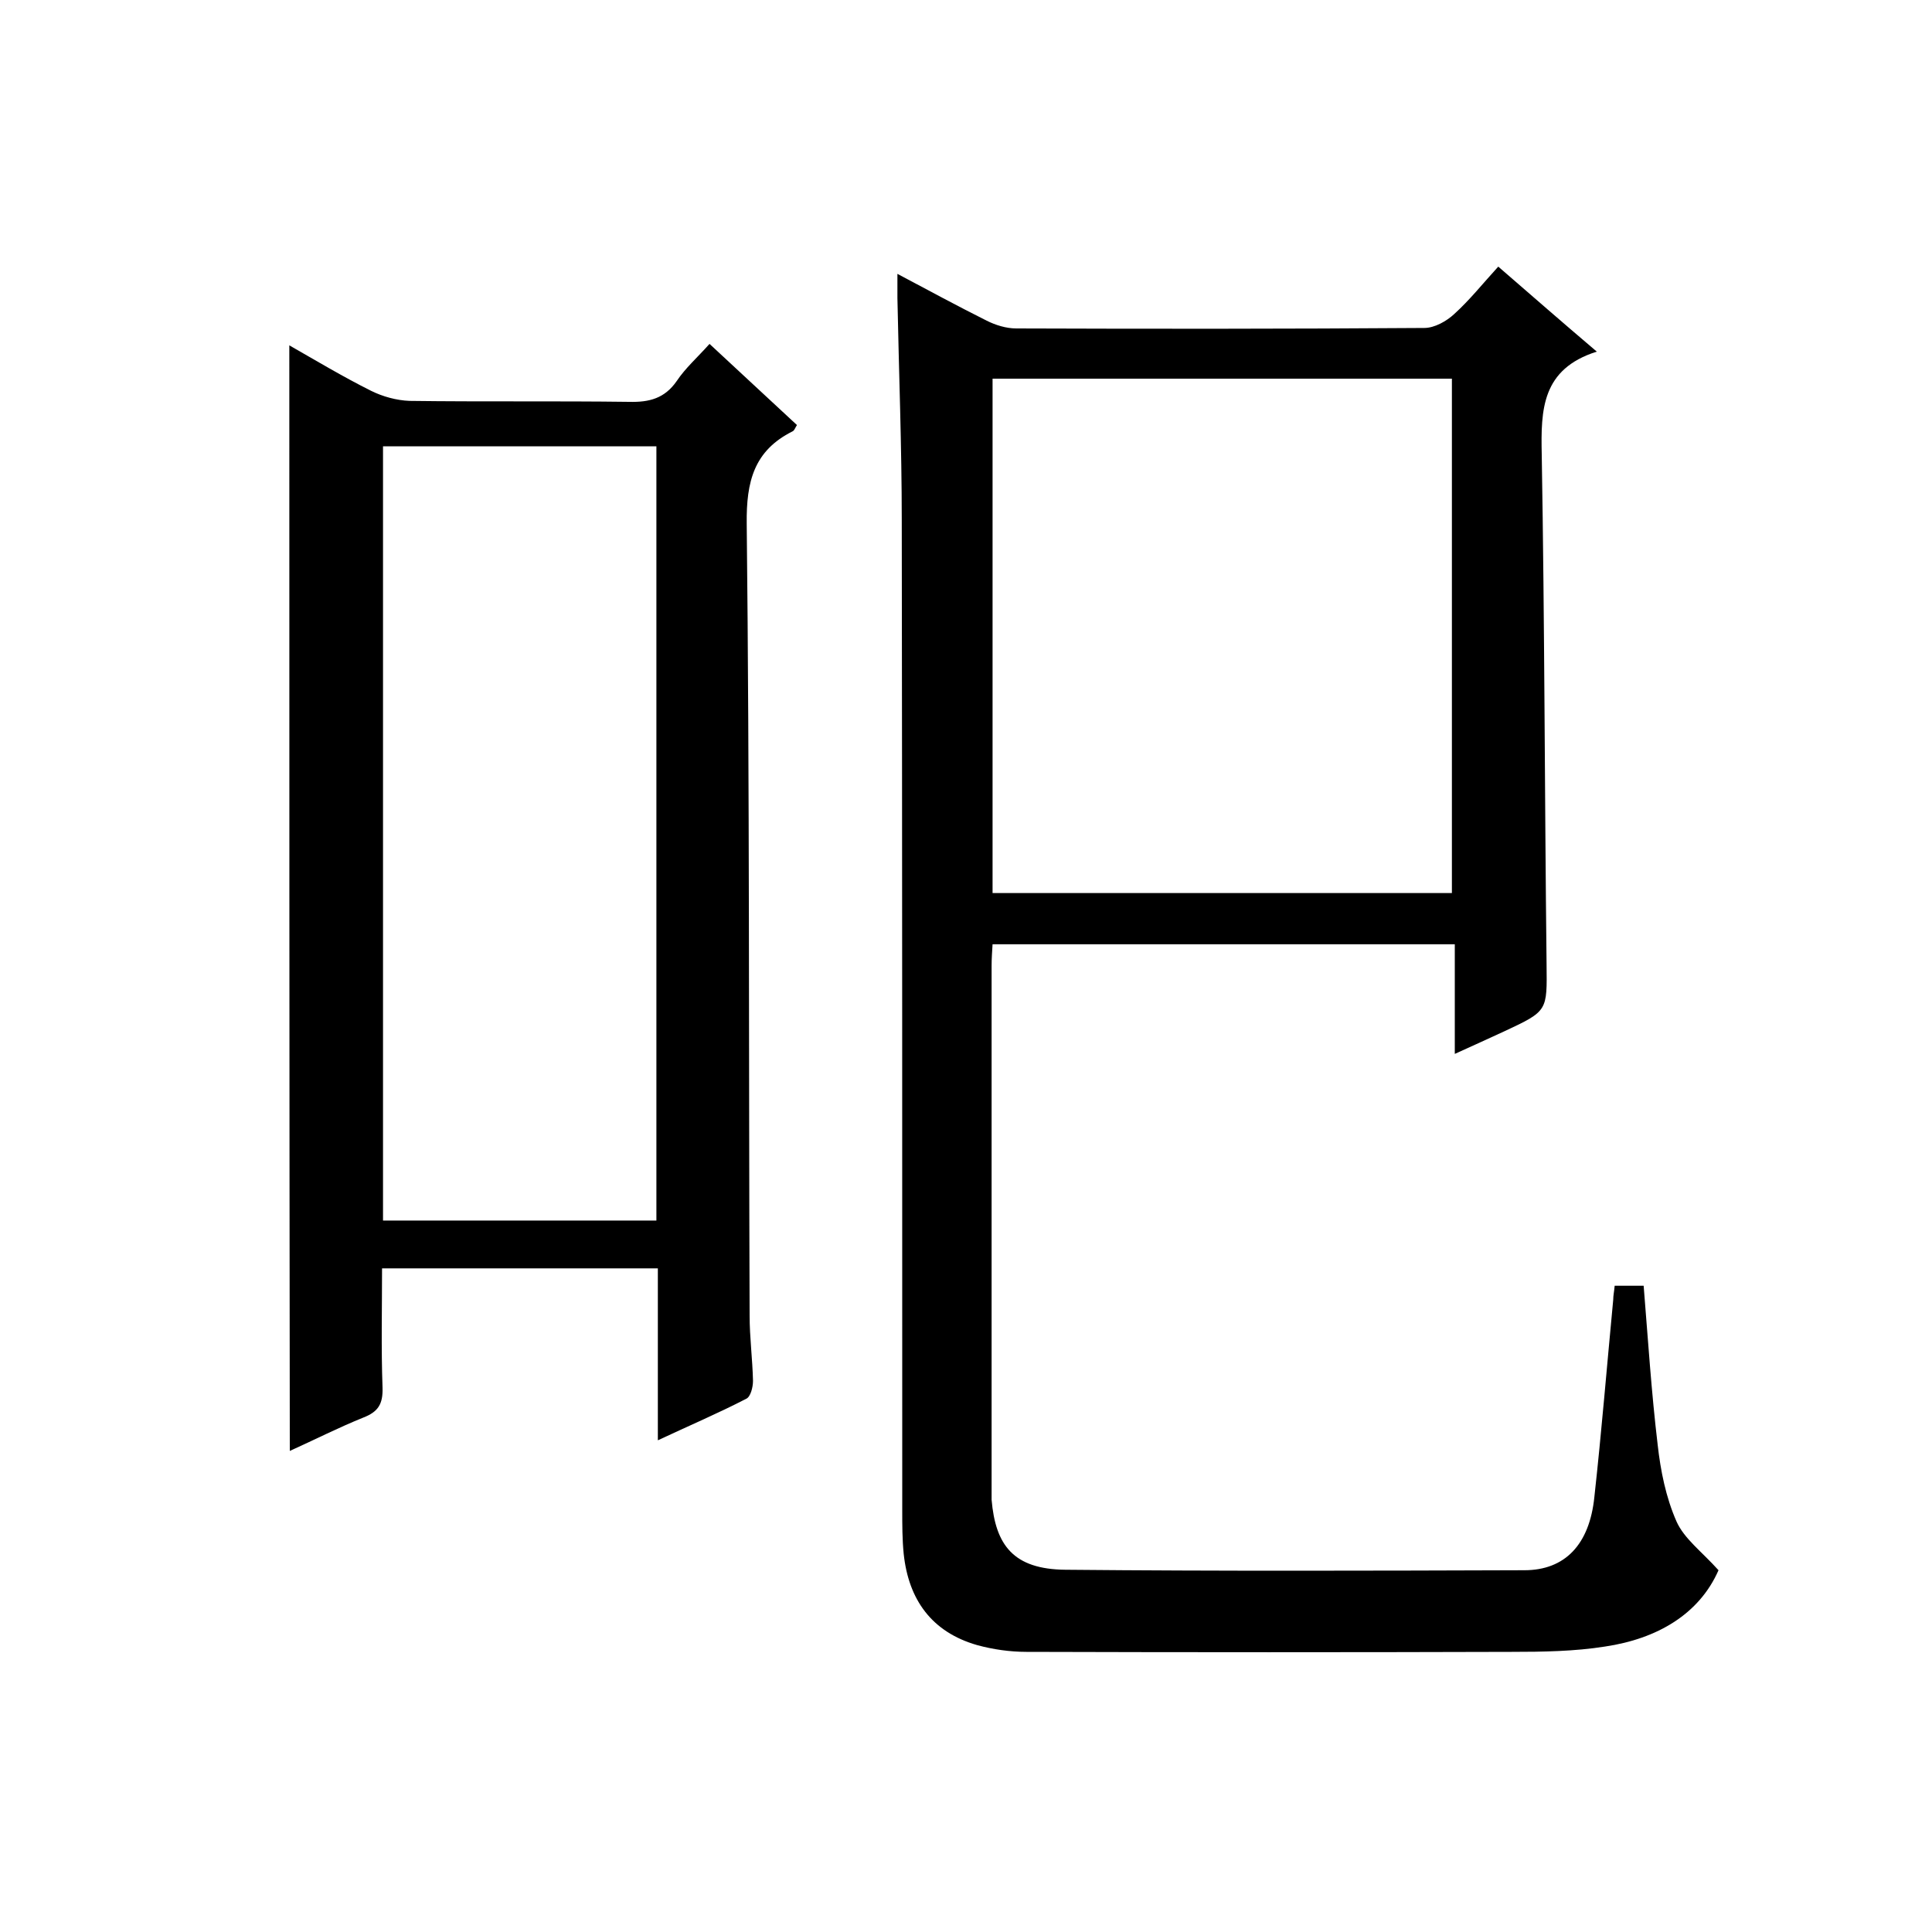
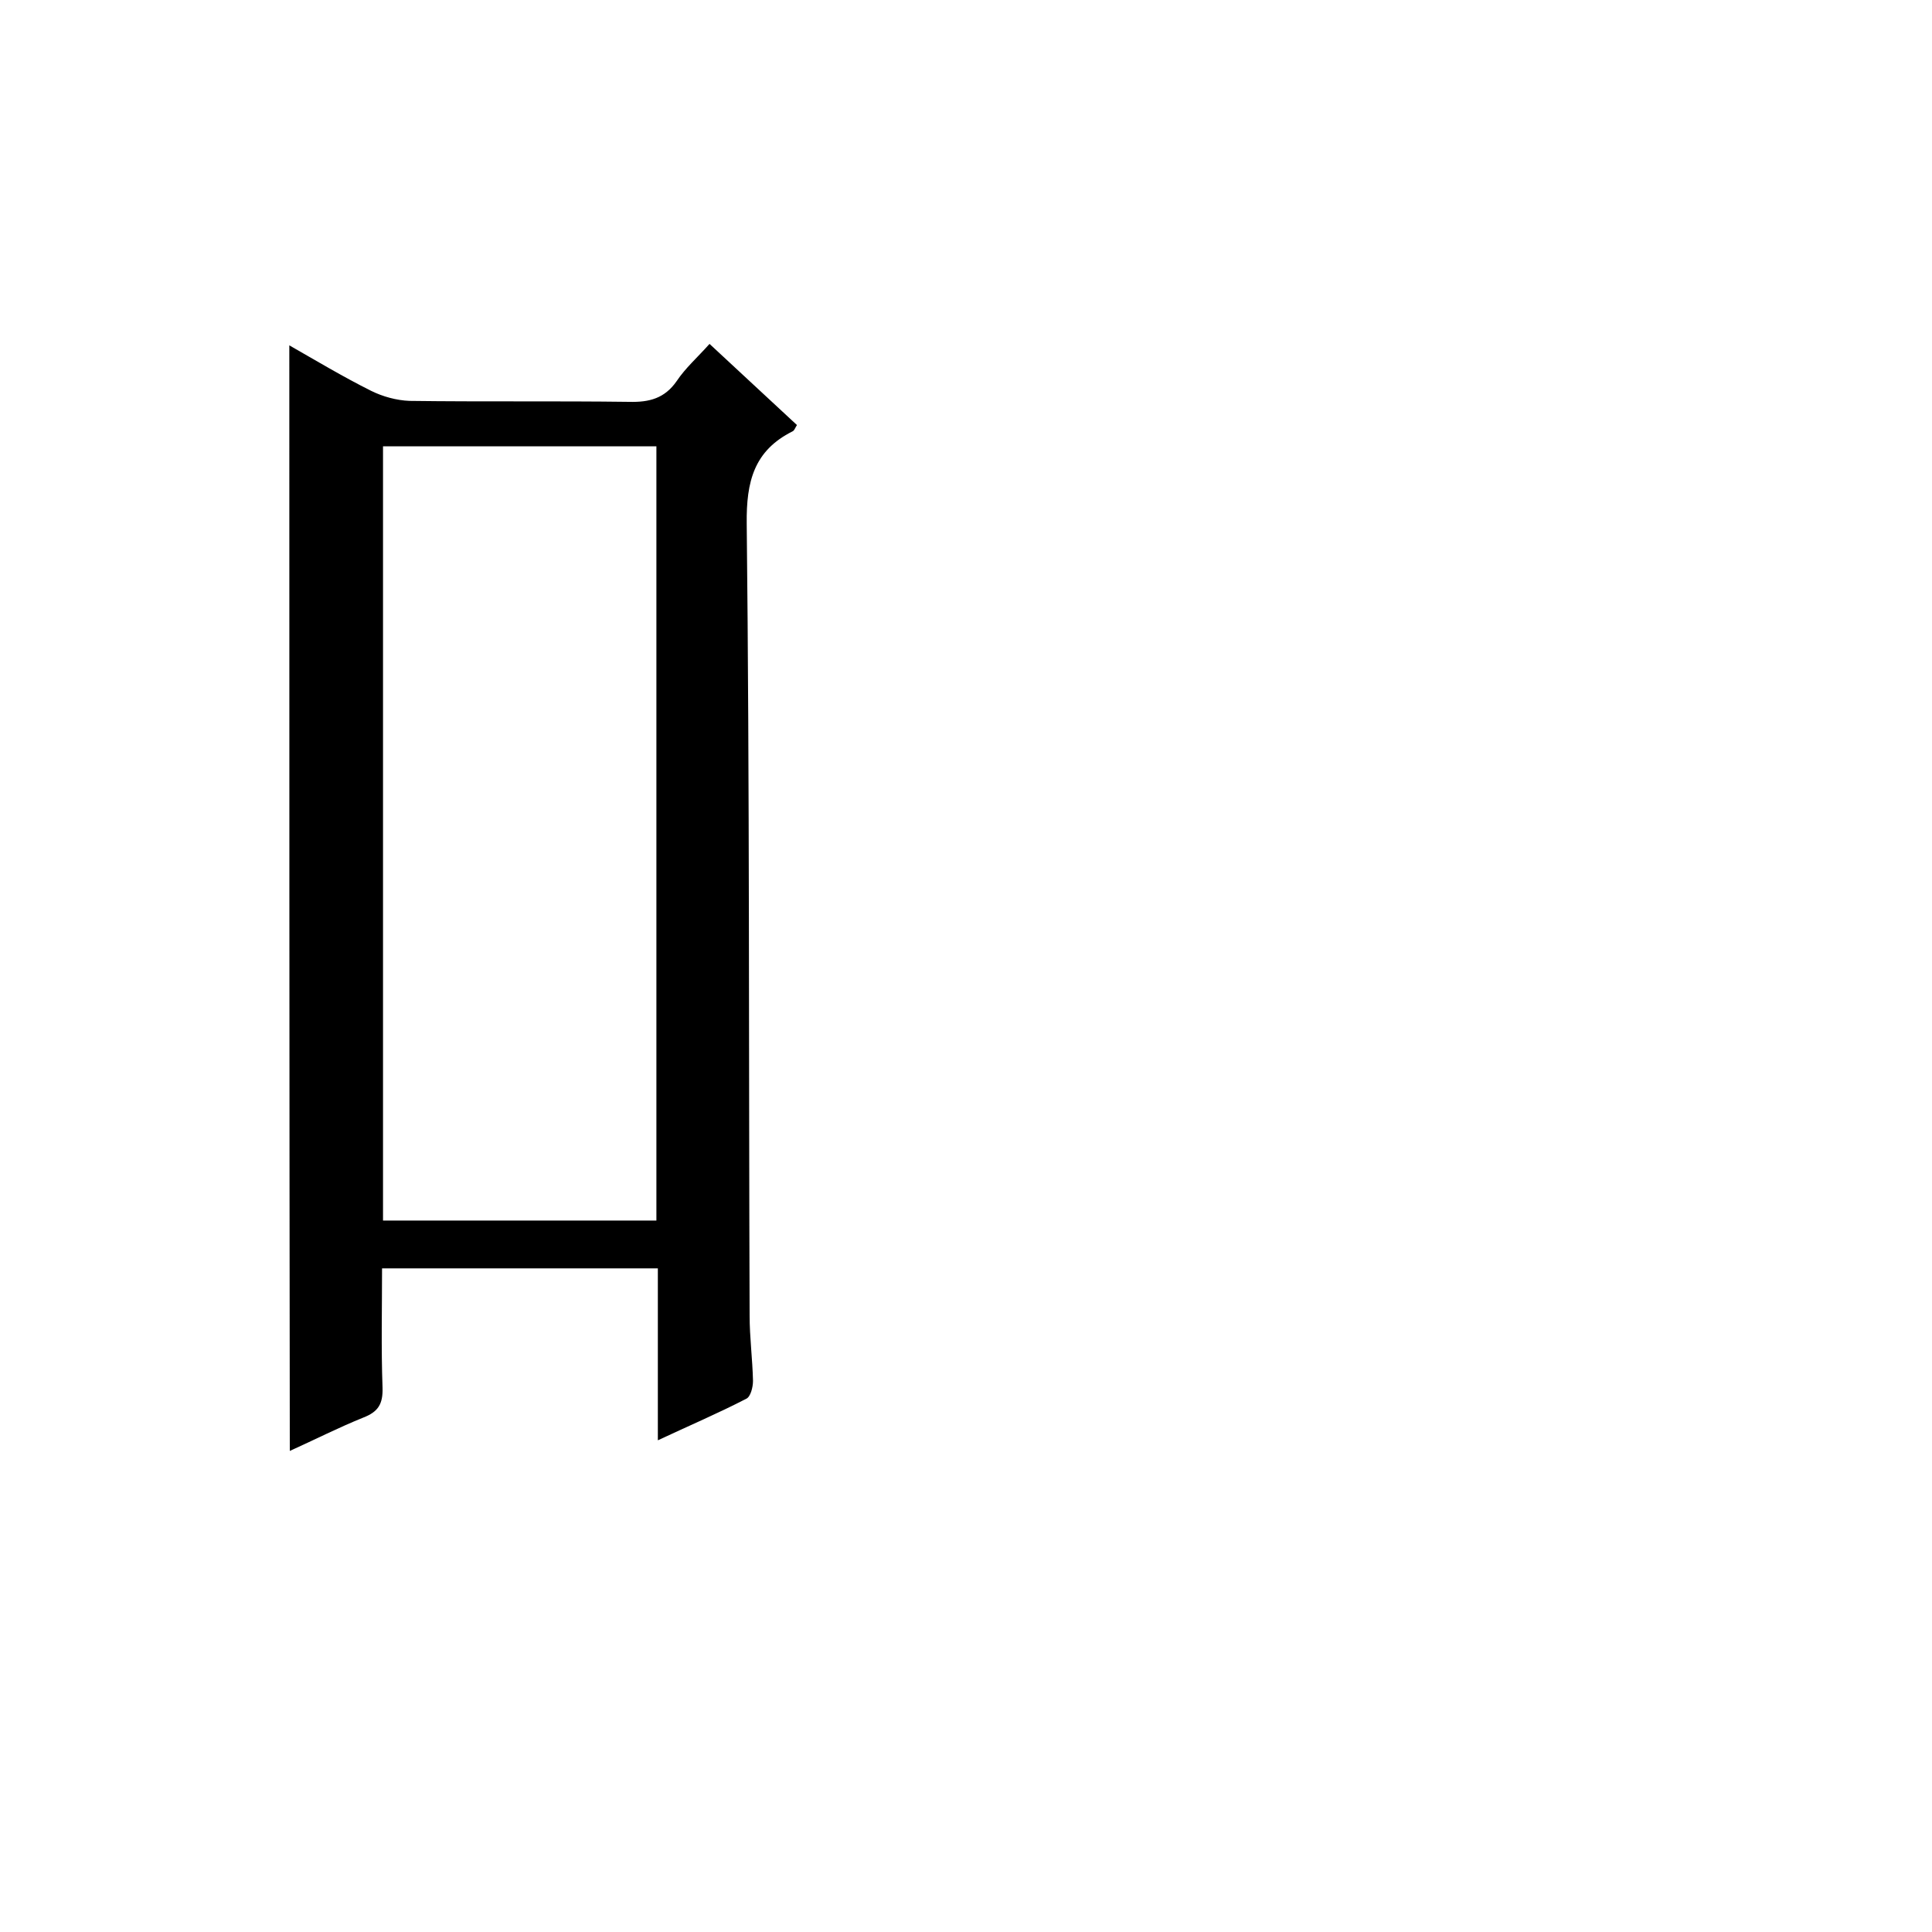
<svg xmlns="http://www.w3.org/2000/svg" enable-background="new 0 0 400 400" viewBox="0 0 400 400">
-   <path d="m334.3 266.2h6c.9 11.1 1.6 22 2.9 32.9.6 5.4 1.7 10.9 3.9 15.9 1.6 3.6 5.3 6.3 8.7 10.1-4 9.1-12.7 14.2-23.5 15.8-6.3 1-12.9 1.1-19.3 1.1-33.5.1-67 .1-100.5 0-3.4 0-6.9-.5-10.2-1.4-9.4-2.7-14.2-9.4-15.2-18.9-.3-3-.3-6-.3-9 0-68.3 0-136.7-.1-205 0-15.3-.6-30.6-.9-46 0-1.4 0-2.9 0-5 6.6 3.5 12.5 6.7 18.5 9.7 1.8.9 4 1.6 6.1 1.6 28.2.1 56.3.1 84.5-.1 2.1 0 4.6-1.4 6.2-2.9 3.2-2.9 5.9-6.3 9.1-9.8 6.7 5.8 13.1 11.4 20.4 17.6-11.4 3.6-11.6 12-11.4 21.3.6 35.1.6 70.3 1 105.5.1 9.7.3 9.7-8.7 13.9-3.3 1.5-6.5 3-10.3 4.7 0-7.8 0-15.1 0-22.7-32 0-63.7 0-95.7 0-.1 1.6-.2 3-.2 4.5v108 2.5c.8 9.4 4.5 14.4 15.3 14.5 31.7.3 63.3.2 95 .1 8.4 0 13.5-5.3 14.5-15.2 1.5-13.6 2.6-27.2 3.9-40.8 0-.9.2-1.7.3-2.9zm-33.7-81.3c0-35.8 0-71.2 0-106.5-31.9 0-63.5 0-95.1 0v106.5z" />
  <path d="m59.9 71.5c5.6 3.2 11.1 6.5 16.9 9.4 2.4 1.2 5.3 2 8 2.1 15.2.2 30.3 0 45.5.2 4.1.1 7.3-.7 9.8-4.3 1.8-2.7 4.3-4.9 6.8-7.7 6.1 5.7 12.1 11.2 18.1 16.8-.4.6-.5 1.1-.9 1.3-8 4-9.6 10.4-9.5 19.1.6 54.7.4 109.3.6 164 0 4.5.6 9 .7 13.5 0 1.3-.5 3.3-1.4 3.7-5.8 3-11.9 5.6-18.3 8.6 0-12.3 0-23.7 0-35.6-19 0-37.7 0-57.1 0 0 8.2-.2 16.5.1 24.7.1 3.4-.9 5-4 6.2-5.2 2.1-10.1 4.6-15.2 6.9-.1-76.5-.1-152.4-.1-228.9zm76 20.9c-19.2 0-37.9 0-56.6 0v160.3h56.6c0-53.6 0-106.8 0-160.3z" />
</svg>